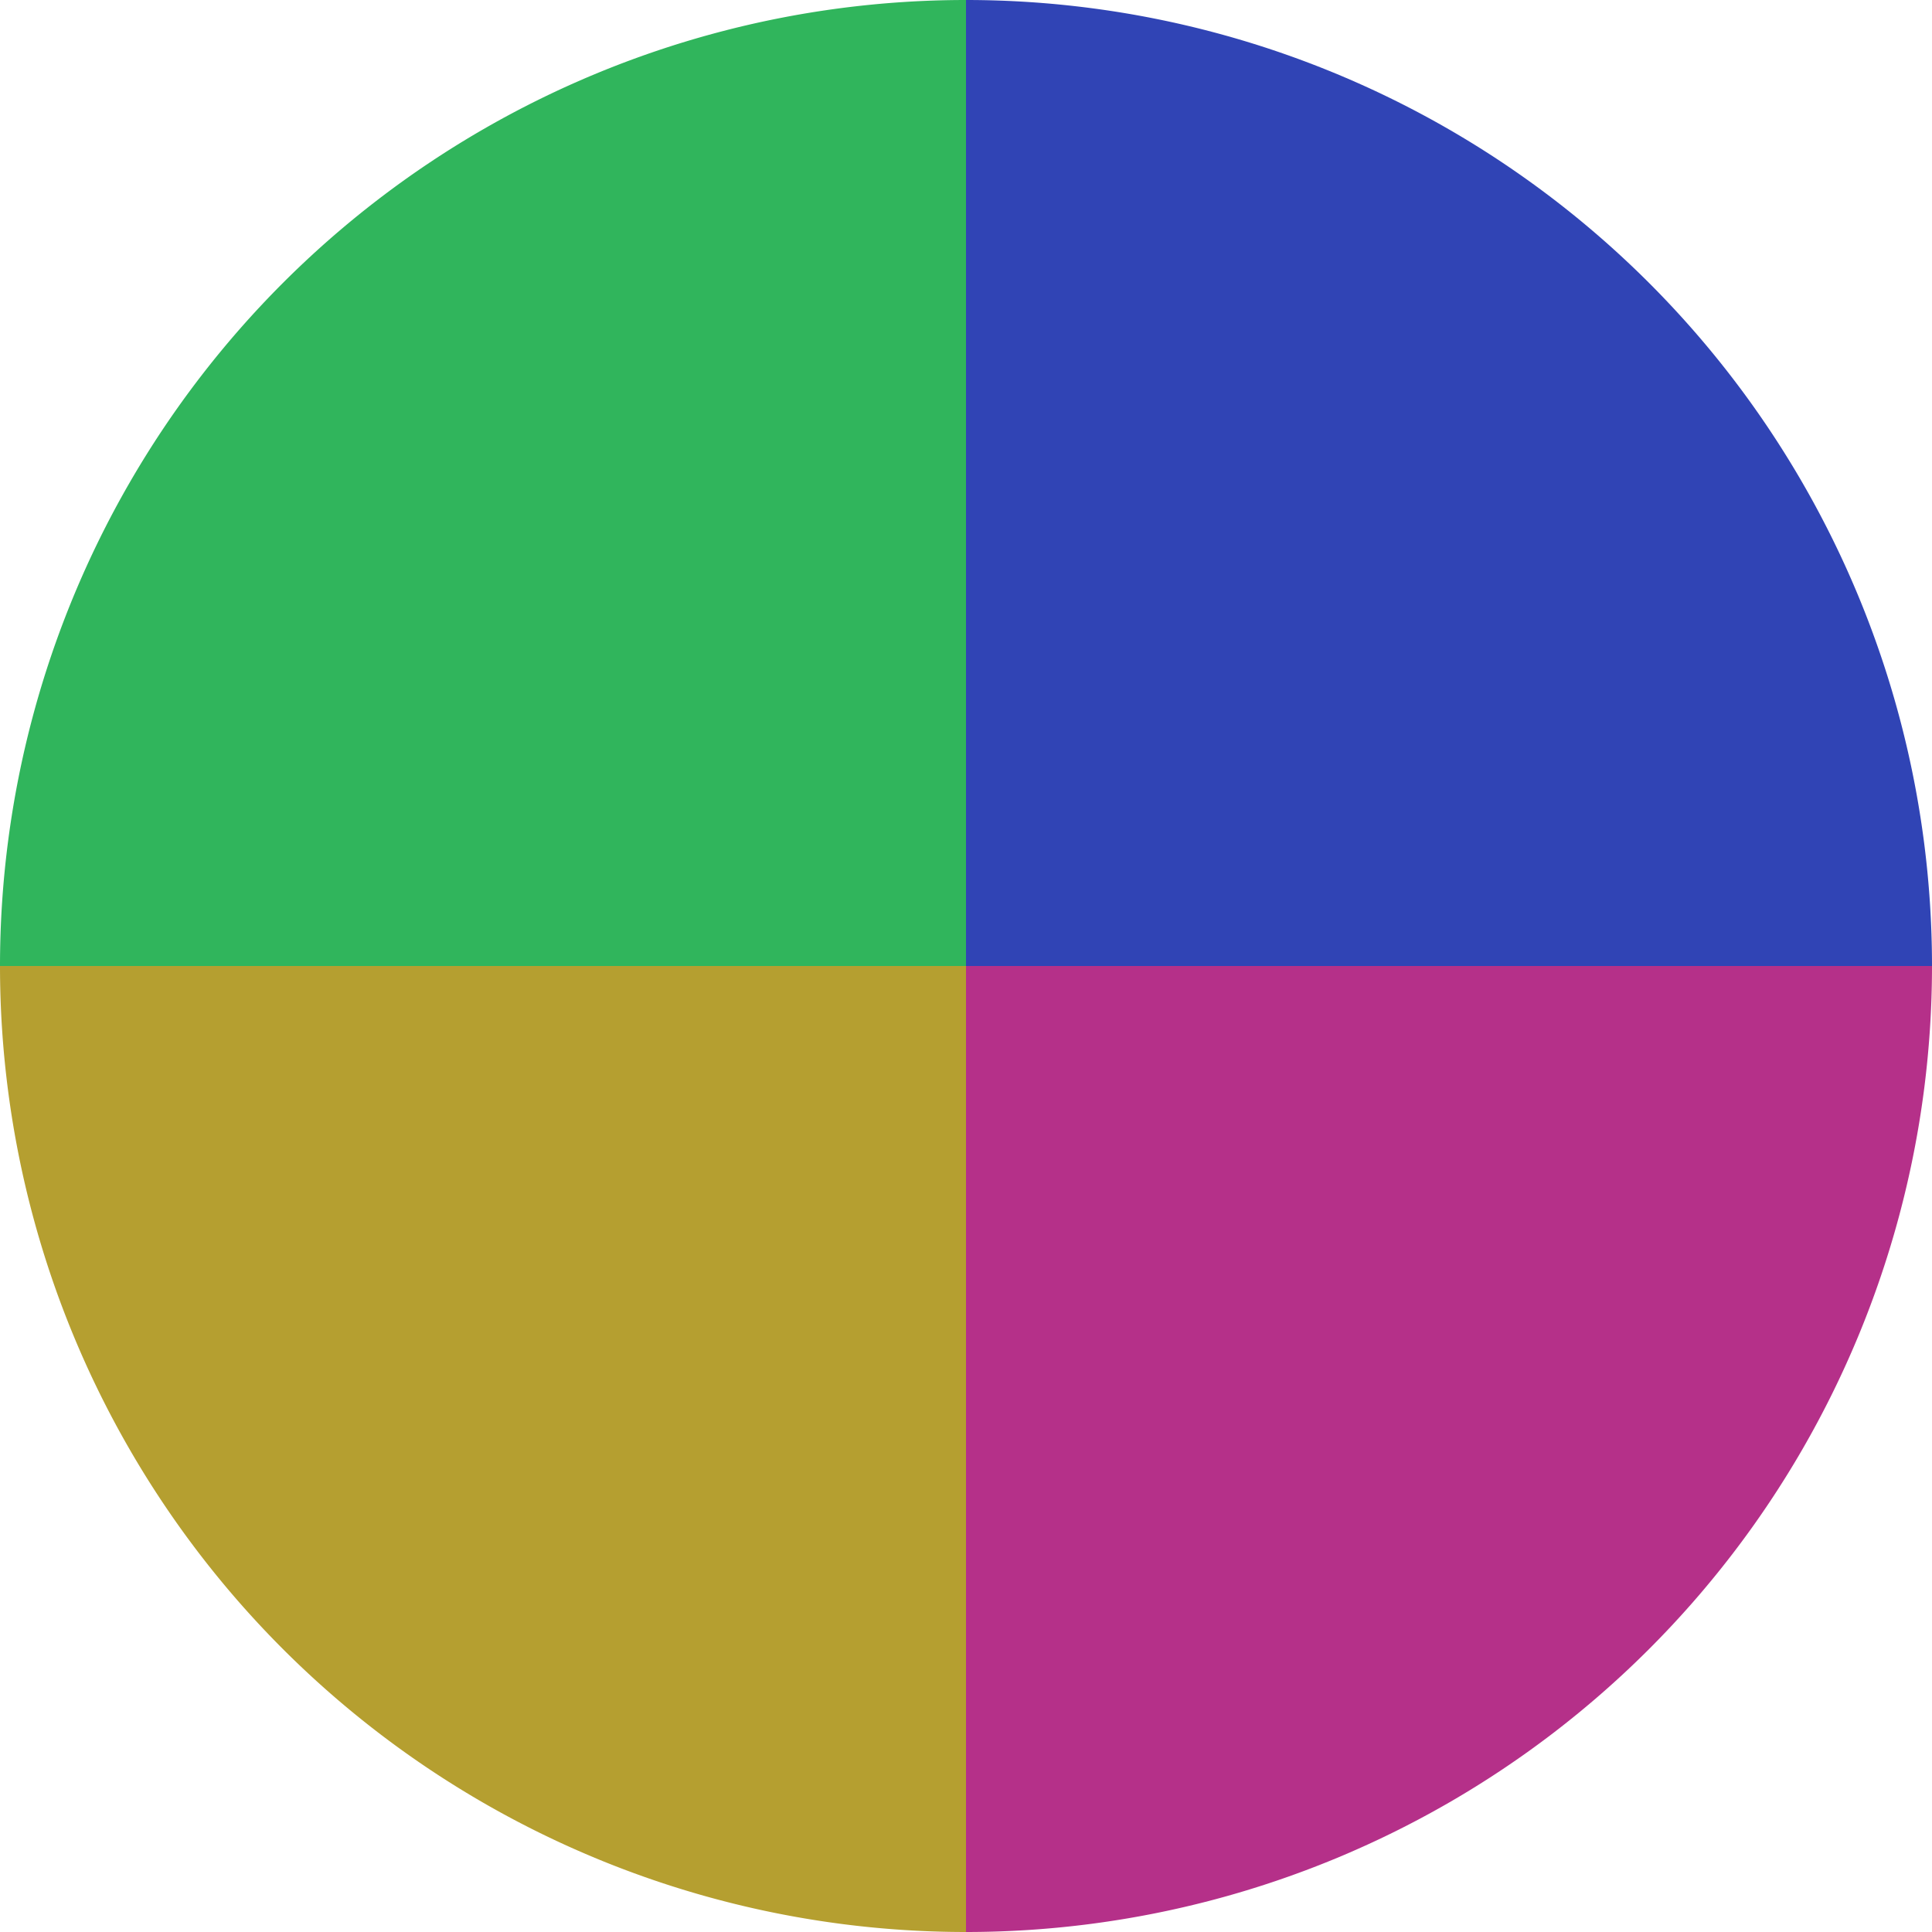
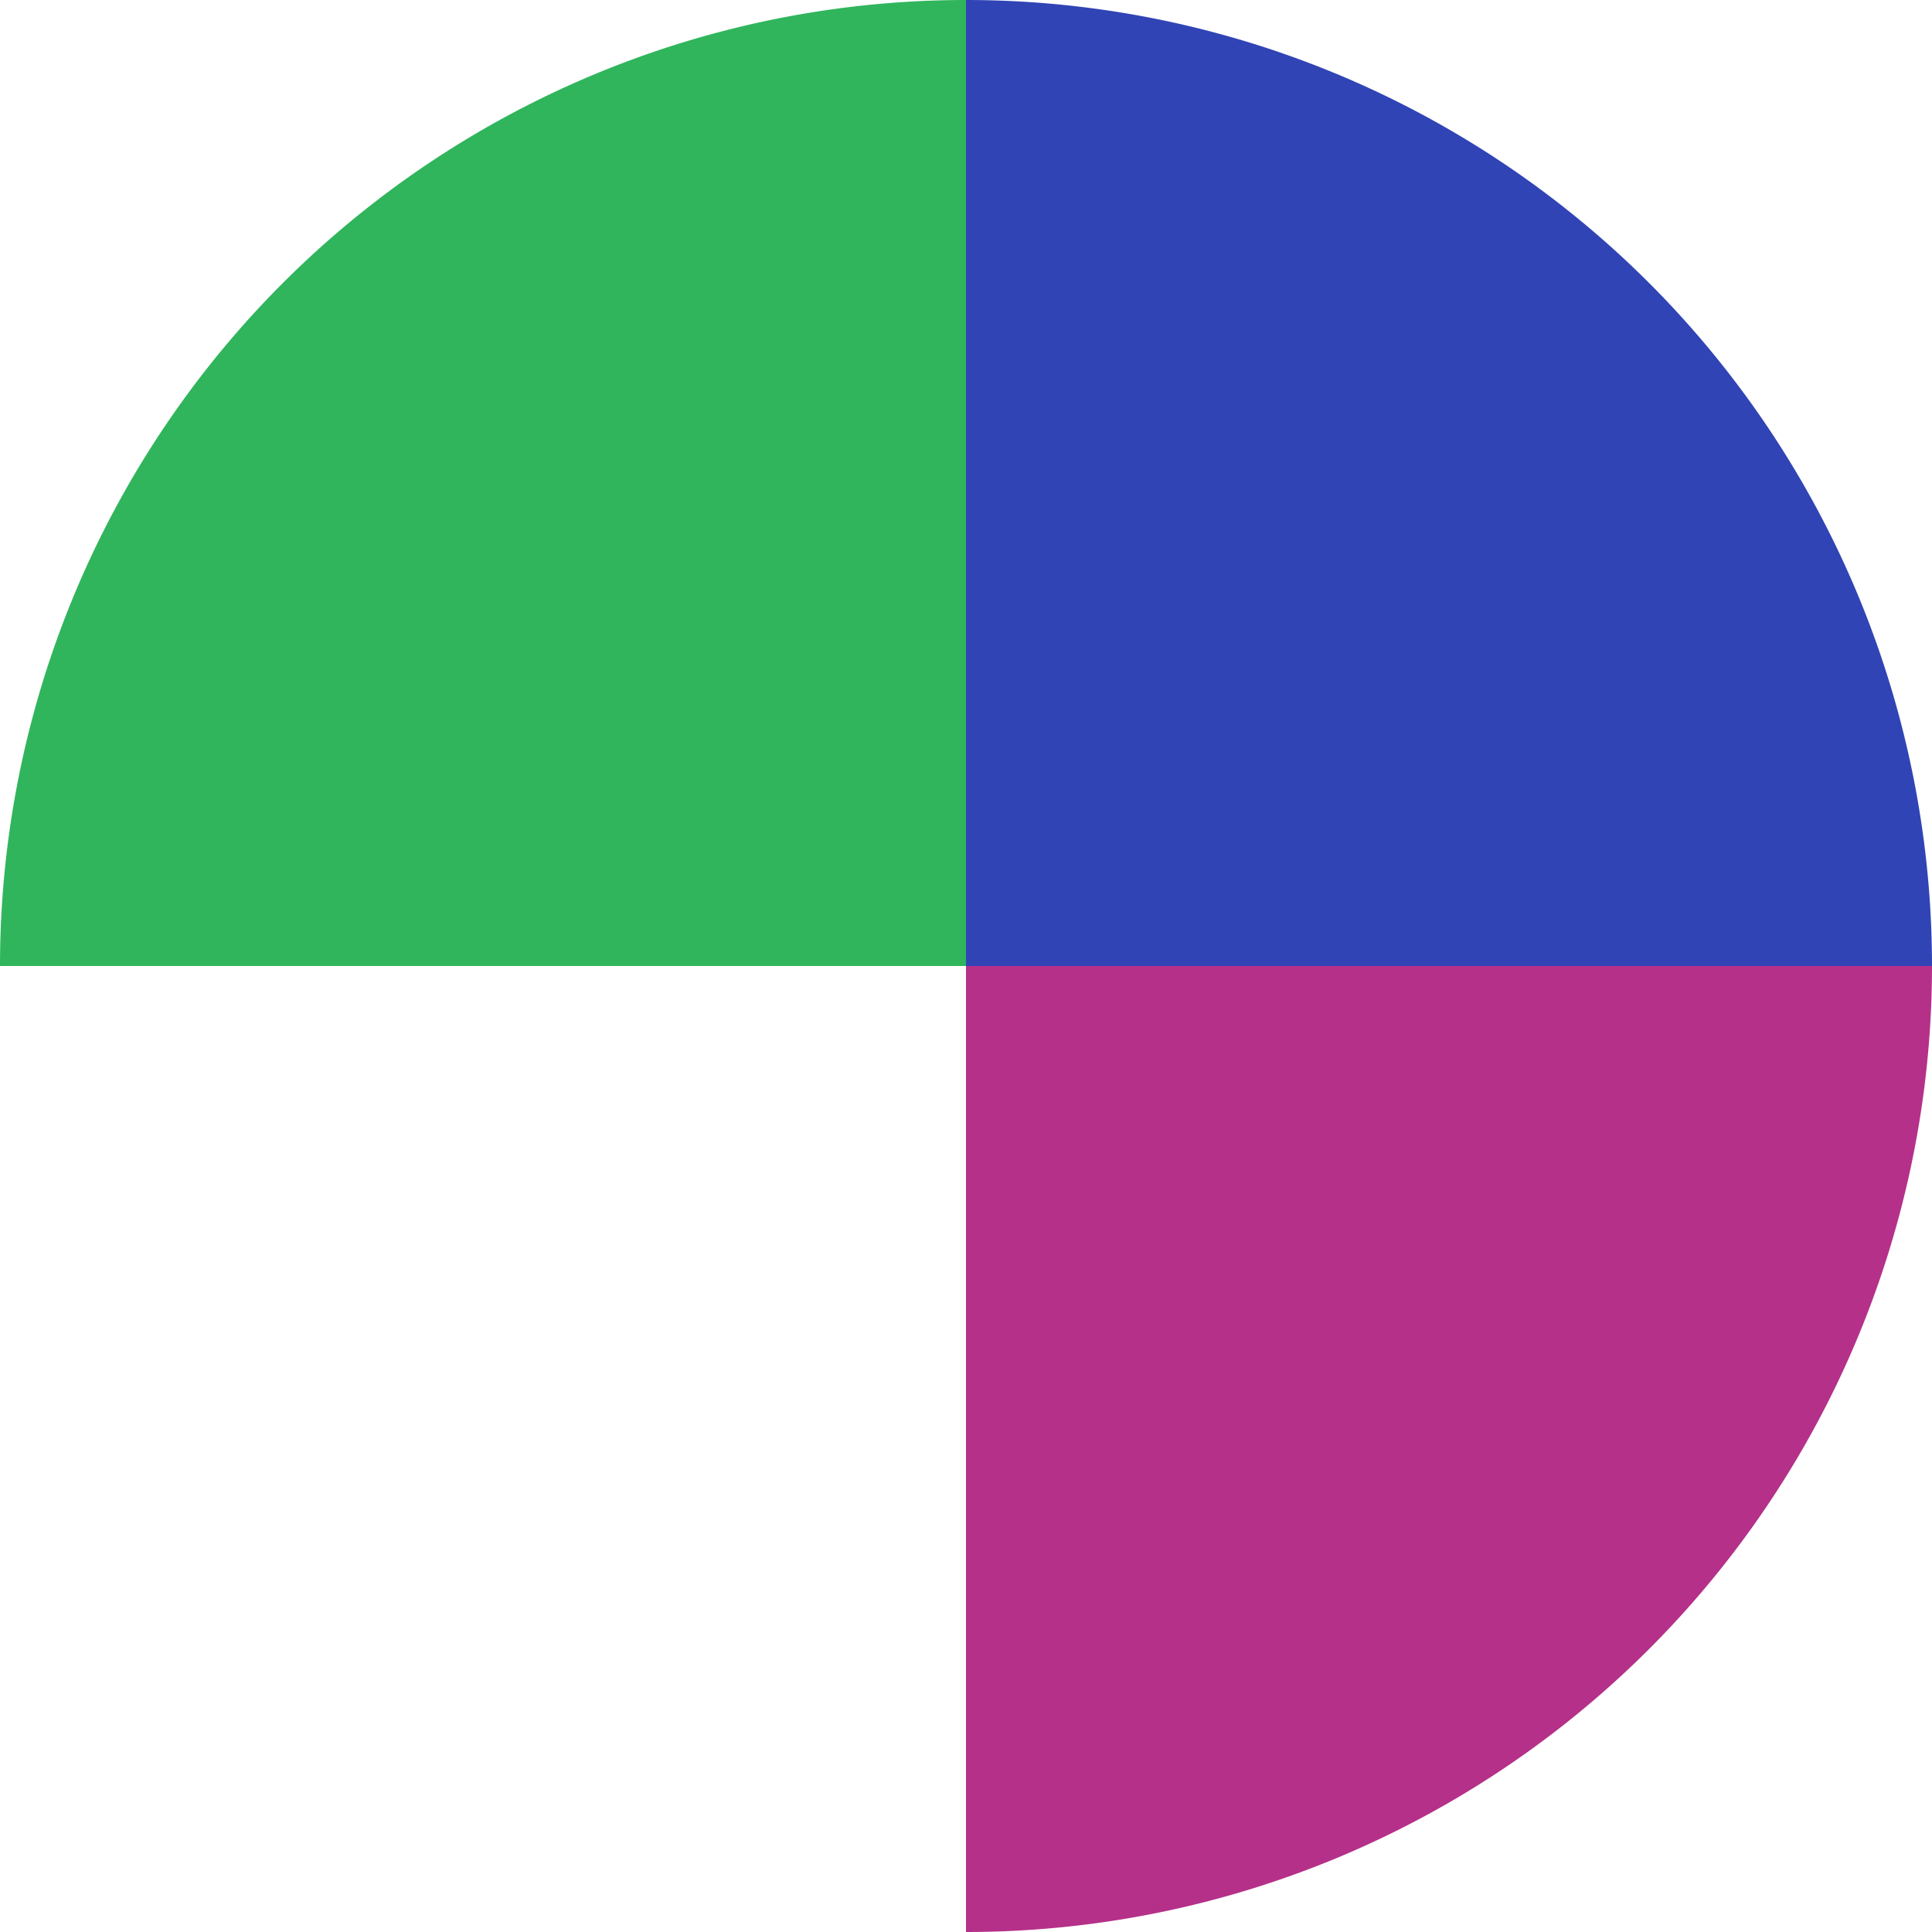
<svg xmlns="http://www.w3.org/2000/svg" width="500" height="500" viewBox="-1 -1 2 2">
  <path d="M 0 -1               A 1,1 0 0,1 1 0             L 0,0              z" fill="#3044b5" />
  <path d="M 1 0               A 1,1 0 0,1 0 1             L 0,0              z" fill="#b53089" />
-   <path d="M 0 1               A 1,1 0 0,1 -1 0             L 0,0              z" fill="#b59f30" />
  <path d="M -1 0               A 1,1 0 0,1 -0 -1             L 0,0              z" fill="#30b55c" />
</svg>